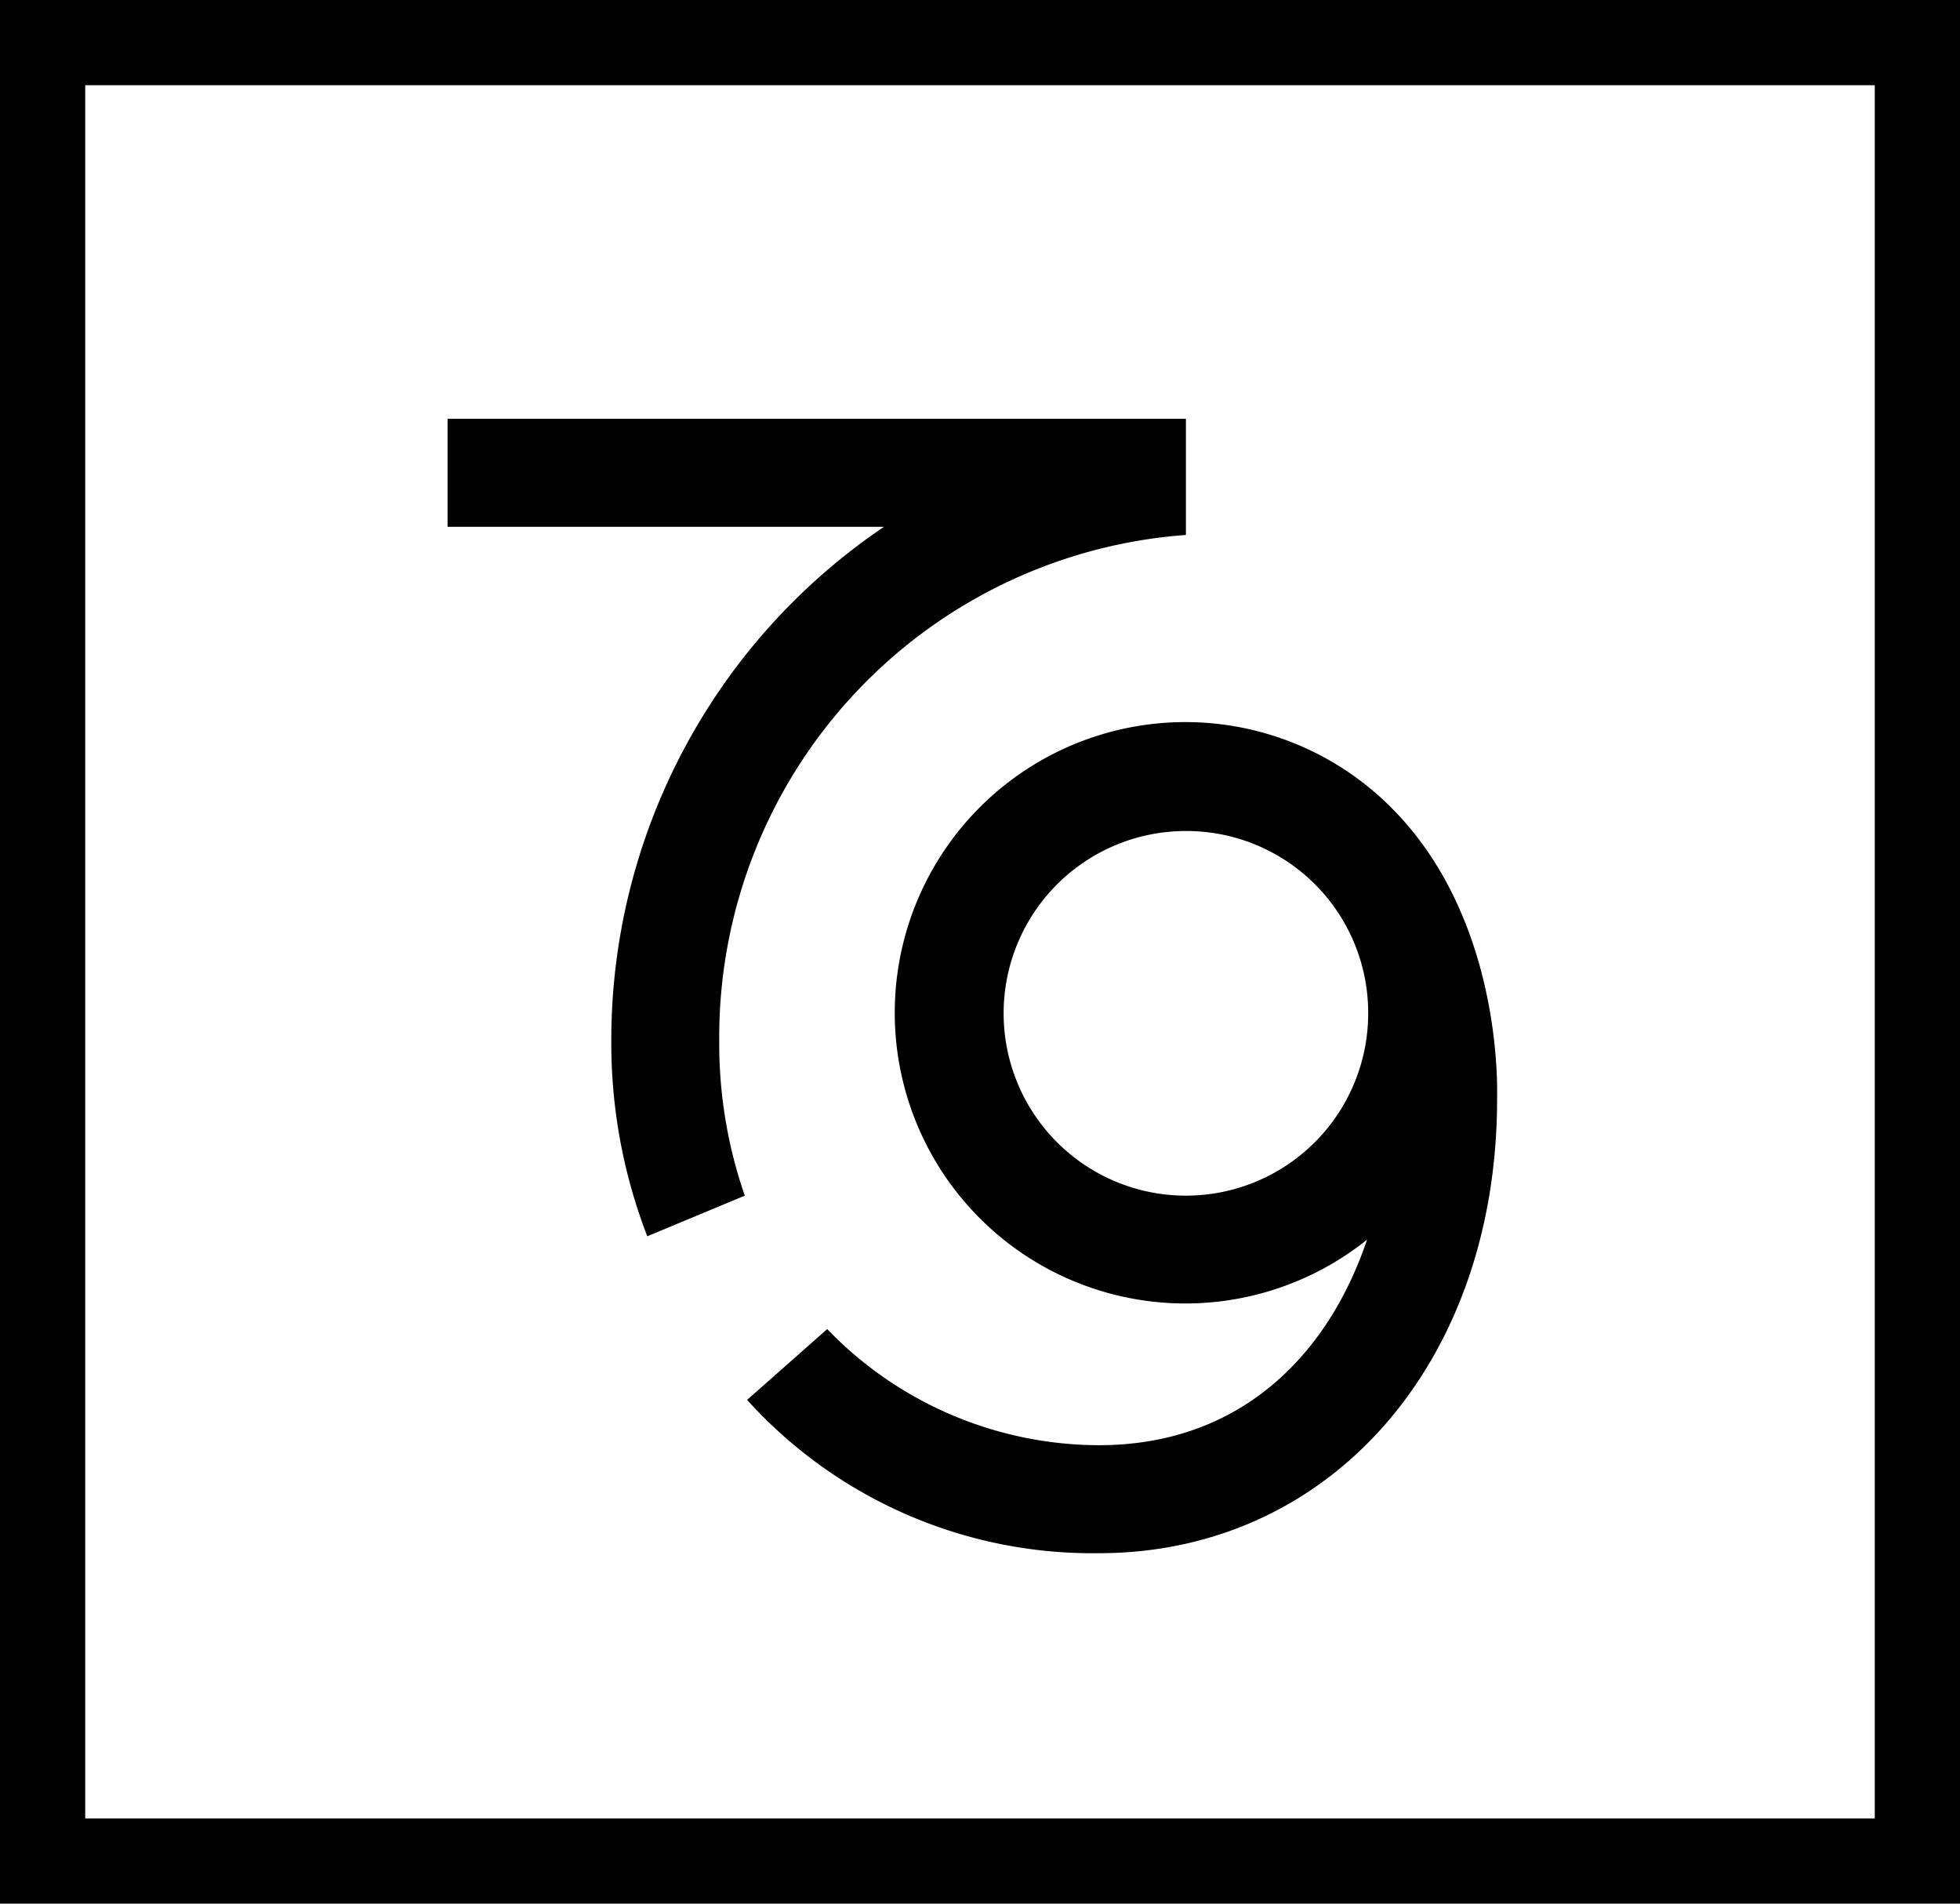
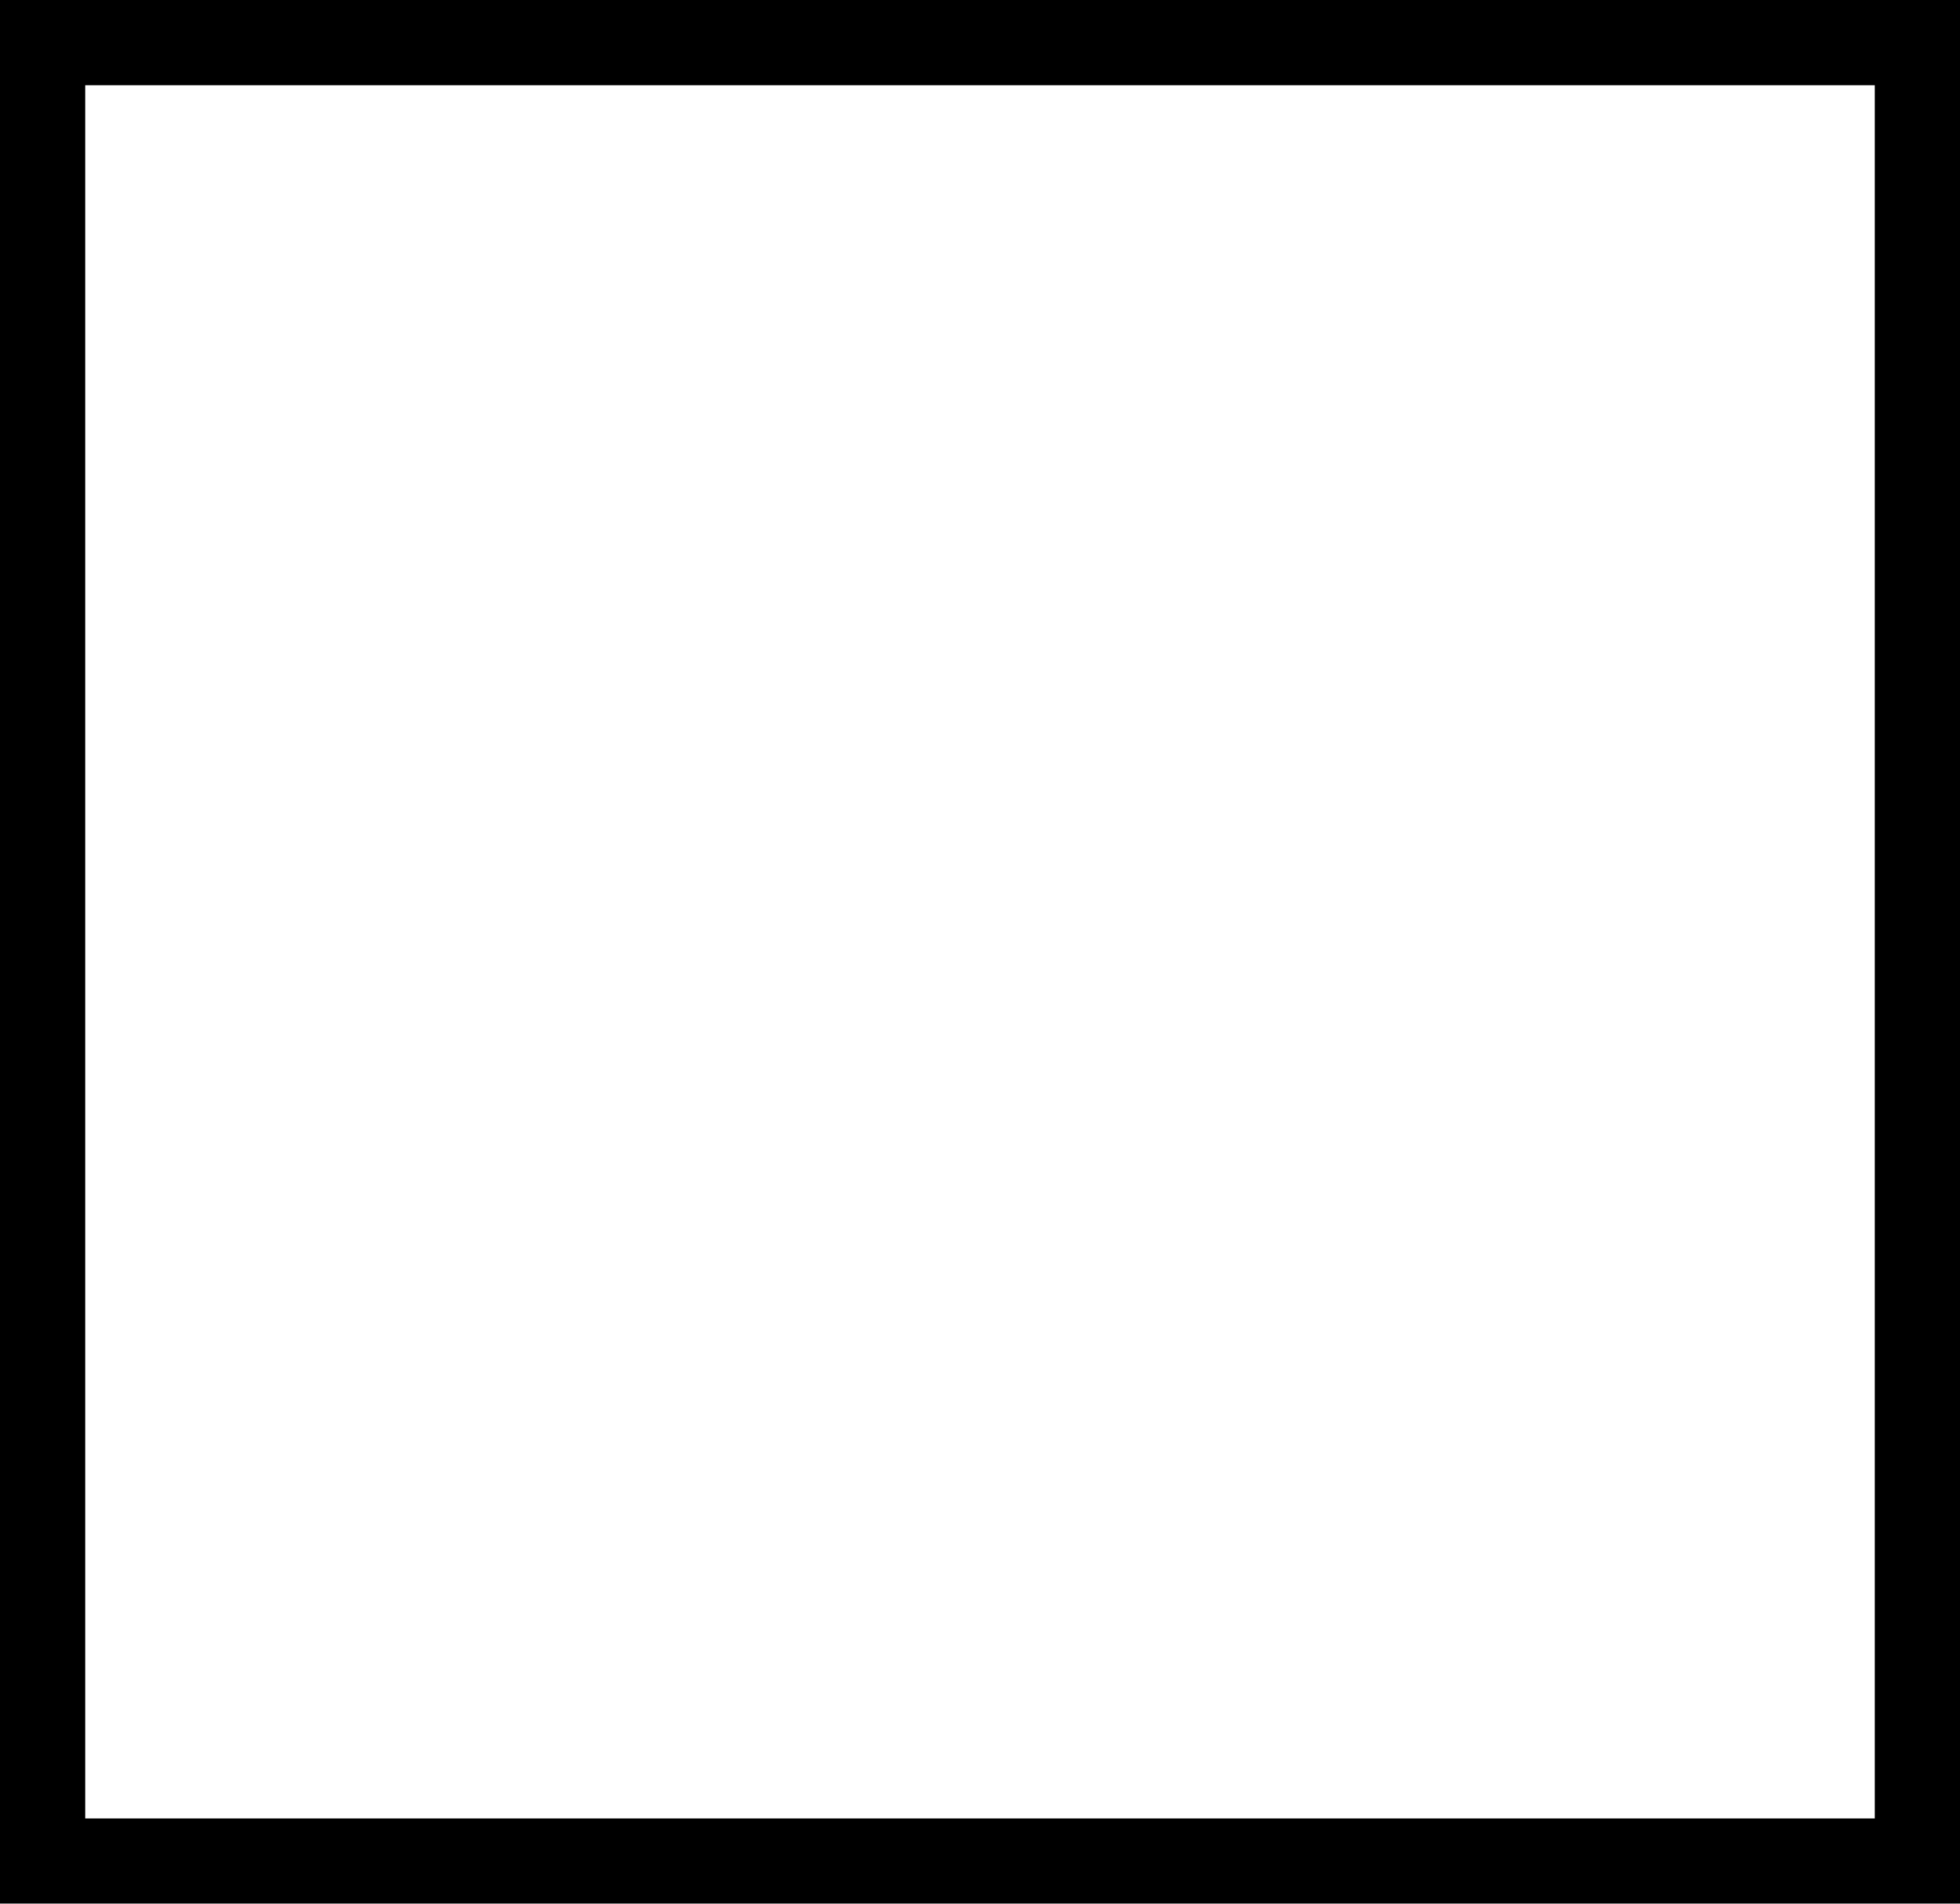
<svg xmlns="http://www.w3.org/2000/svg" width="69" height="67" viewBox="0 0 69 67">
  <g id="Groupe_12" data-name="Groupe 12" transform="translate(-628 -337)">
-     <path id="Tracé_20" fill="#000" d="M923.464 481.806a16.3 16.3 0 0 0 .9 5.436l-3.433 1.43a18.862 18.862 0 0 1-1.267-6.825 21.811 21.811 0 0 1 9.6-18.146H913.9v-3.8h25.993v4.087a17.726 17.726 0 0 0-16.429 17.818zm22.846-.981a6.417 6.417 0 1 1-6.417-6.417 6.4 6.4 0 0 1 6.417 6.418zm.818-7.234a10.231 10.231 0 1 0-.858 15.2c-1.349 4.005-4.414 7.234-9.441 7.234a13.32 13.32 0 0 1-9.564-4.087l-2.82 2.493a16.4 16.4 0 0 0 12.384 5.395c8.133 0 14.019-6.7 14.019-15.98.04-2.162-.448-6.985-3.72-10.254z" data-name="Tracé 20" transform="translate(-270.144 -108.16)" />
    <g id="Rectangle_4" fill="none" stroke="#000" stroke-width="3px" data-name="Rectangle 4">
-       <path stroke="none" d="M0 0H69V67H0z" transform="translate(628 337)" />
      <path d="M1.5 1.5H67.5V65.5H1.5z" transform="translate(628 337)" />
    </g>
  </g>
</svg>